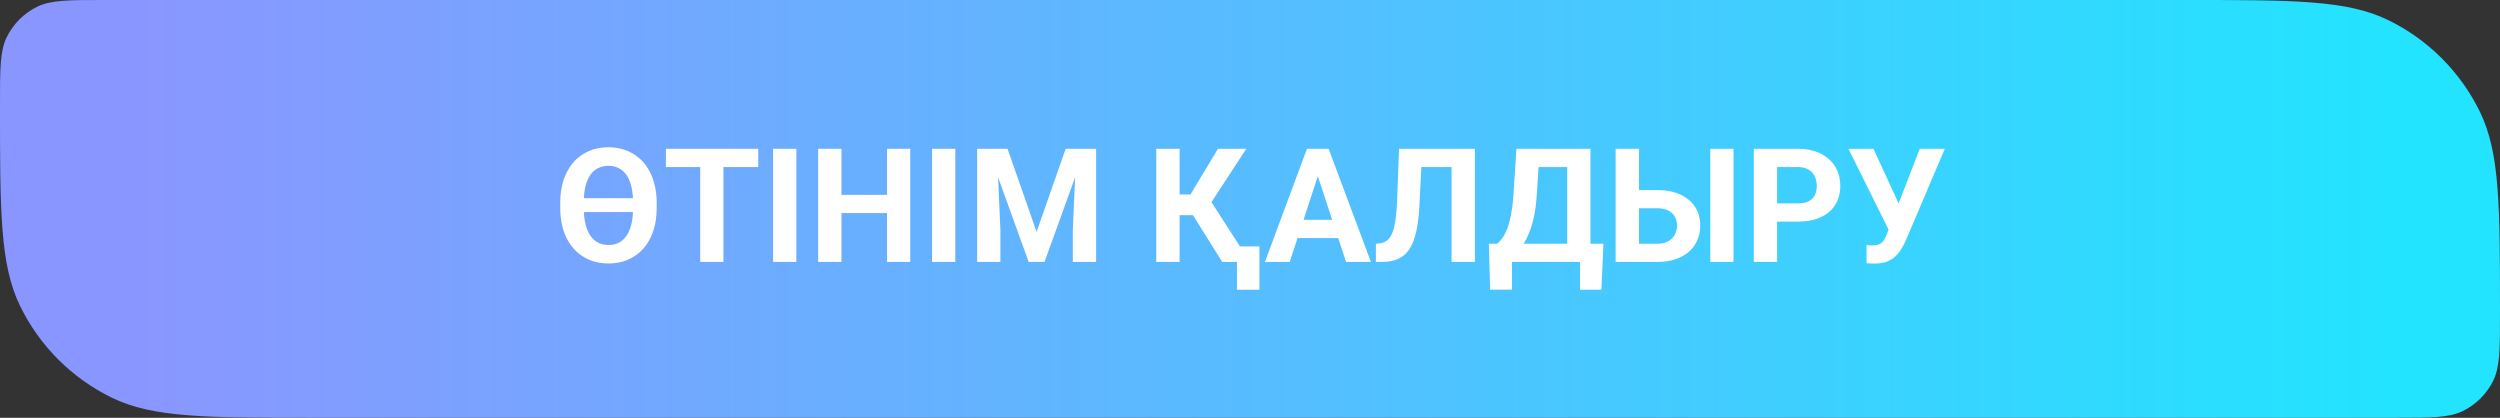
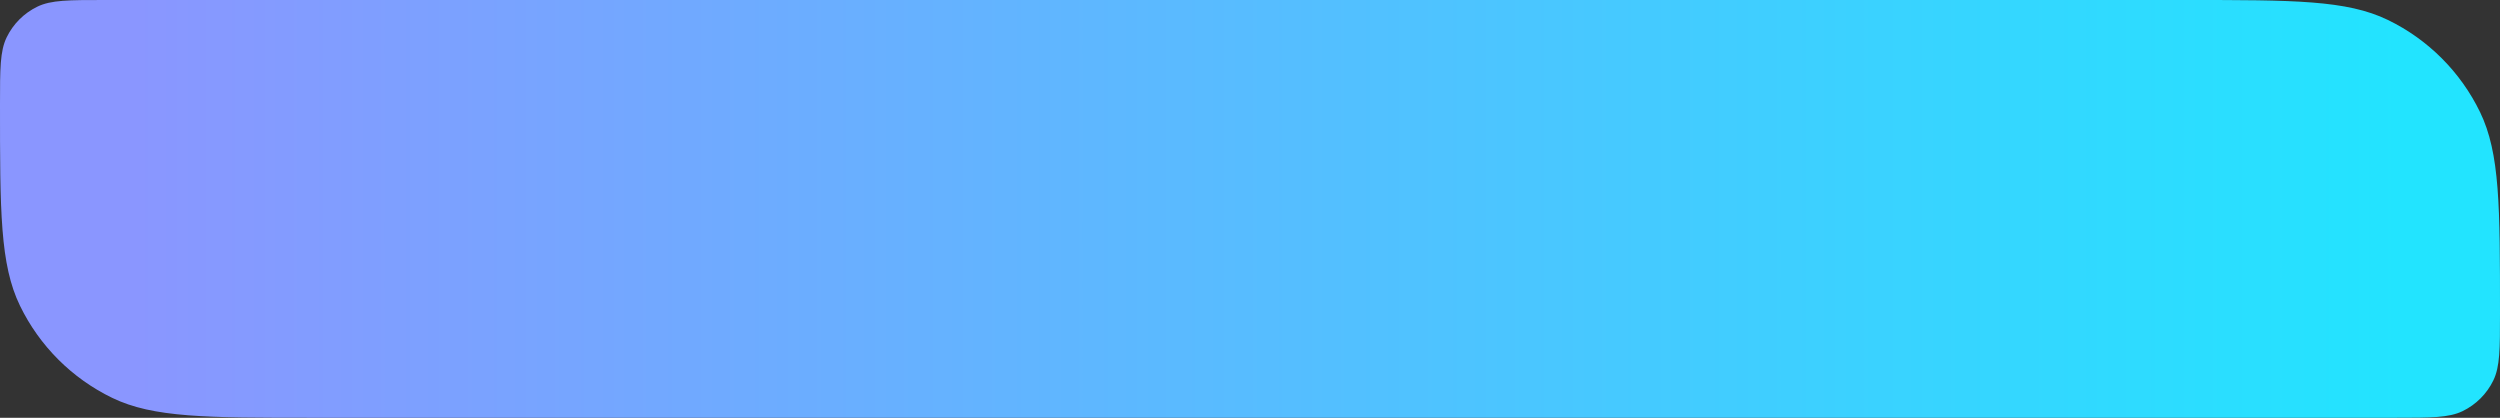
<svg xmlns="http://www.w3.org/2000/svg" width="377" height="63" viewBox="0 0 377 63" fill="none">
  <rect x="0" y="0" width="377" height="63" fill="#333333" stroke="none" />
  <path d="M0 15.75C0 10.385 0 7.703 1.003 5.636C1.983 3.615 3.615 1.983 5.636 1.003C7.703 0 10.385 0 15.75 0H329.75C345.844 0 353.892 0 360.092 3.008C366.155 5.948 371.052 10.845 373.992 16.908C377 23.108 377 31.156 377 47.25V47.25C377 52.615 377 55.297 375.997 57.364C375.017 59.385 373.385 61.017 371.364 61.998C369.297 63 366.615 63 361.25 63H47.25C31.156 63 23.108 63 16.908 59.992C10.845 57.052 5.948 52.155 3.008 46.092C0 39.892 0 31.844 0 15.75V15.75Z" fill="url(#paint0_linear_597_464)" />
-   <path d="M91.749 22.203C92.601 22.203 93.398 22.328 94.14 22.578C94.89 22.82 95.562 23.18 96.156 23.656C96.757 24.125 97.269 24.699 97.691 25.379C98.121 26.059 98.449 26.832 98.675 27.699C98.91 28.566 99.027 29.523 99.027 30.57V31.379C99.027 32.676 98.851 33.84 98.499 34.871C98.148 35.902 97.648 36.781 96.999 37.508C96.359 38.227 95.593 38.777 94.703 39.16C93.82 39.543 92.843 39.734 91.773 39.734C90.914 39.734 90.113 39.613 89.371 39.371C88.628 39.121 87.957 38.762 87.355 38.293C86.753 37.816 86.238 37.238 85.808 36.559C85.378 35.879 85.05 35.105 84.824 34.238C84.597 33.371 84.484 32.418 84.484 31.379V30.57C84.484 29.266 84.66 28.102 85.011 27.078C85.363 26.047 85.859 25.168 86.499 24.441C87.148 23.715 87.918 23.16 88.808 22.777C89.699 22.395 90.679 22.203 91.749 22.203ZM91.749 25.004C91.234 25.004 90.765 25.098 90.343 25.285C89.921 25.465 89.554 25.734 89.242 26.094C88.937 26.445 88.687 26.887 88.492 27.418C88.296 27.941 88.164 28.547 88.093 29.234C88.085 29.344 88.078 29.453 88.07 29.562C88.062 29.664 88.058 29.773 88.058 29.891H95.453C95.445 29.781 95.437 29.672 95.429 29.562C95.421 29.453 95.41 29.344 95.394 29.234C95.324 28.547 95.191 27.941 94.996 27.418C94.808 26.887 94.558 26.445 94.246 26.094C93.933 25.734 93.566 25.465 93.144 25.285C92.73 25.098 92.265 25.004 91.749 25.004ZM91.773 36.945C92.296 36.945 92.769 36.852 93.191 36.664C93.613 36.469 93.976 36.184 94.281 35.809C94.593 35.434 94.843 34.973 95.031 34.426C95.226 33.871 95.355 33.238 95.418 32.527C95.425 32.441 95.429 32.355 95.429 32.27C95.437 32.176 95.445 32.078 95.453 31.977H88.046C88.054 32.086 88.062 32.195 88.07 32.305C88.078 32.414 88.085 32.516 88.093 32.609C88.171 33.312 88.304 33.934 88.492 34.473C88.687 35.012 88.941 35.465 89.253 35.832C89.566 36.199 89.933 36.477 90.355 36.664C90.785 36.852 91.257 36.945 91.773 36.945ZM109.093 22.438V39.5H105.589V22.438H109.093ZM114.343 22.438V25.191H100.421V22.438H114.343ZM120.085 22.438V39.5H116.582V22.438H120.085ZM134.757 29.387V32.129H125.851V29.387H134.757ZM126.894 22.438V39.5H123.378V22.438H126.894ZM137.265 22.438V39.5H133.761V22.438H137.265ZM144.062 22.438V39.5H140.558V22.438H144.062ZM148.96 22.438H151.937L156.32 34.965L160.703 22.438H163.679L157.515 39.5H155.125L148.96 22.438ZM147.355 22.438H150.32L150.859 34.648V39.5H147.355V22.438ZM162.32 22.438H165.296V39.5H161.781V34.648L162.32 22.438ZM177.882 22.438V39.5H174.367V22.438H177.882ZM187.937 22.438L181.398 32.457H177.097L176.652 29.328H179.523L183.671 22.438H187.937ZM184.316 39.5L179.535 31.871L181.972 29.363L188.488 39.5H184.316ZM189.917 37.156V43.695H186.531V37.156H189.917ZM199.128 25.355L194.488 39.5H190.75L197.089 22.438H199.468L199.128 25.355ZM202.984 39.5L198.332 25.355L197.957 22.438H200.359L206.734 39.5H202.984ZM202.773 33.148V35.902H193.761V33.148H202.773ZM219.906 22.438V25.191H211.421V22.438H219.906ZM222.414 22.438V39.5H218.898V22.438H222.414ZM210.976 22.438H214.48L214.046 31.004C213.984 32.285 213.863 33.398 213.683 34.344C213.511 35.289 213.277 36.094 212.98 36.758C212.683 37.414 212.316 37.945 211.878 38.352C211.449 38.75 210.941 39.043 210.355 39.23C209.769 39.41 209.101 39.5 208.351 39.5H207.484V36.758L207.929 36.723C208.312 36.684 208.648 36.582 208.937 36.418C209.226 36.254 209.472 36.008 209.675 35.68C209.886 35.352 210.058 34.934 210.191 34.426C210.332 33.91 210.441 33.281 210.519 32.539C210.605 31.797 210.664 30.93 210.695 29.938L210.976 22.438ZM239.265 36.758V39.5H226.972V36.758H239.265ZM228.015 36.758V43.684H224.71L224.523 36.758H228.015ZM241.796 36.758L241.492 43.695H238.269V36.758H241.796ZM237.332 22.438V25.191H229.117V22.438H237.332ZM239.839 22.438V39.5H236.335V22.438H239.839ZM228.683 22.438H232.199L231.742 29.387C231.671 30.535 231.546 31.551 231.367 32.434C231.195 33.309 230.984 34.078 230.734 34.742C230.492 35.406 230.222 35.988 229.925 36.488C229.628 36.98 229.316 37.41 228.988 37.777C228.66 38.137 228.328 38.457 227.992 38.738C227.656 39.012 227.328 39.266 227.007 39.5H224.992V36.758H225.777C226.003 36.57 226.242 36.312 226.492 35.984C226.75 35.656 226.992 35.215 227.218 34.66C227.453 34.098 227.656 33.387 227.828 32.527C228.007 31.668 228.14 30.621 228.226 29.387L228.683 22.438ZM245.933 28.66H249.917C251.253 28.66 252.406 28.883 253.375 29.328C254.351 29.773 255.097 30.398 255.613 31.203C256.136 32.008 256.398 32.945 256.398 34.016C256.398 34.828 256.25 35.57 255.953 36.242C255.656 36.906 255.226 37.484 254.664 37.977C254.101 38.461 253.421 38.836 252.625 39.102C251.828 39.367 250.925 39.5 249.917 39.5H243.636V22.438H247.164V36.758H249.917C250.582 36.758 251.132 36.633 251.57 36.383C252.015 36.133 252.347 35.801 252.566 35.387C252.785 34.965 252.894 34.5 252.894 33.992C252.894 33.508 252.785 33.07 252.566 32.68C252.347 32.281 252.015 31.969 251.57 31.742C251.132 31.516 250.582 31.402 249.917 31.402H245.933V28.66ZM261.414 22.438V39.5H257.91V22.438H261.414ZM271.117 33.418H266.769V30.676H271.117C271.789 30.676 272.335 30.566 272.757 30.348C273.179 30.121 273.488 29.809 273.683 29.41C273.878 29.012 273.976 28.562 273.976 28.062C273.976 27.555 273.878 27.082 273.683 26.645C273.488 26.207 273.179 25.855 272.757 25.59C272.335 25.324 271.789 25.191 271.117 25.191H267.988V39.5H264.472V22.438H271.117C272.453 22.438 273.597 22.68 274.55 23.164C275.511 23.641 276.246 24.301 276.753 25.145C277.261 25.988 277.515 26.953 277.515 28.039C277.515 29.141 277.261 30.094 276.753 30.898C276.246 31.703 275.511 32.324 274.55 32.762C273.597 33.199 272.453 33.418 271.117 33.418ZM285.296 33.312L289.492 22.438H293.277L287.429 36.195C287.226 36.664 286.992 37.113 286.726 37.543C286.468 37.965 286.16 38.344 285.8 38.68C285.441 39.008 285.011 39.27 284.511 39.465C284.011 39.652 283.414 39.746 282.718 39.746C282.546 39.746 282.335 39.742 282.085 39.734C281.835 39.727 281.636 39.715 281.488 39.699L281.464 36.957C281.558 36.98 281.707 36.996 281.91 37.004C282.113 37.004 282.261 37.004 282.355 37.004C282.816 37.004 283.179 36.938 283.445 36.805C283.71 36.672 283.921 36.484 284.078 36.242C284.242 35.992 284.386 35.699 284.511 35.363L285.296 33.312ZM282.519 22.438L286.41 30.887L287.5 34.766L284.886 34.812L278.746 22.438H282.519Z" fill="white" />
  <defs>
    <linearGradient id="paint0_linear_597_464" x1="362.249" y1="31.5" x2="20.156" y2="31.5" gradientUnits="userSpaceOnUse">
      <stop stop-color="#22E4FF" />
      <stop offset="1" stop-color="#8A96FF" />
    </linearGradient>
  </defs>
</svg>